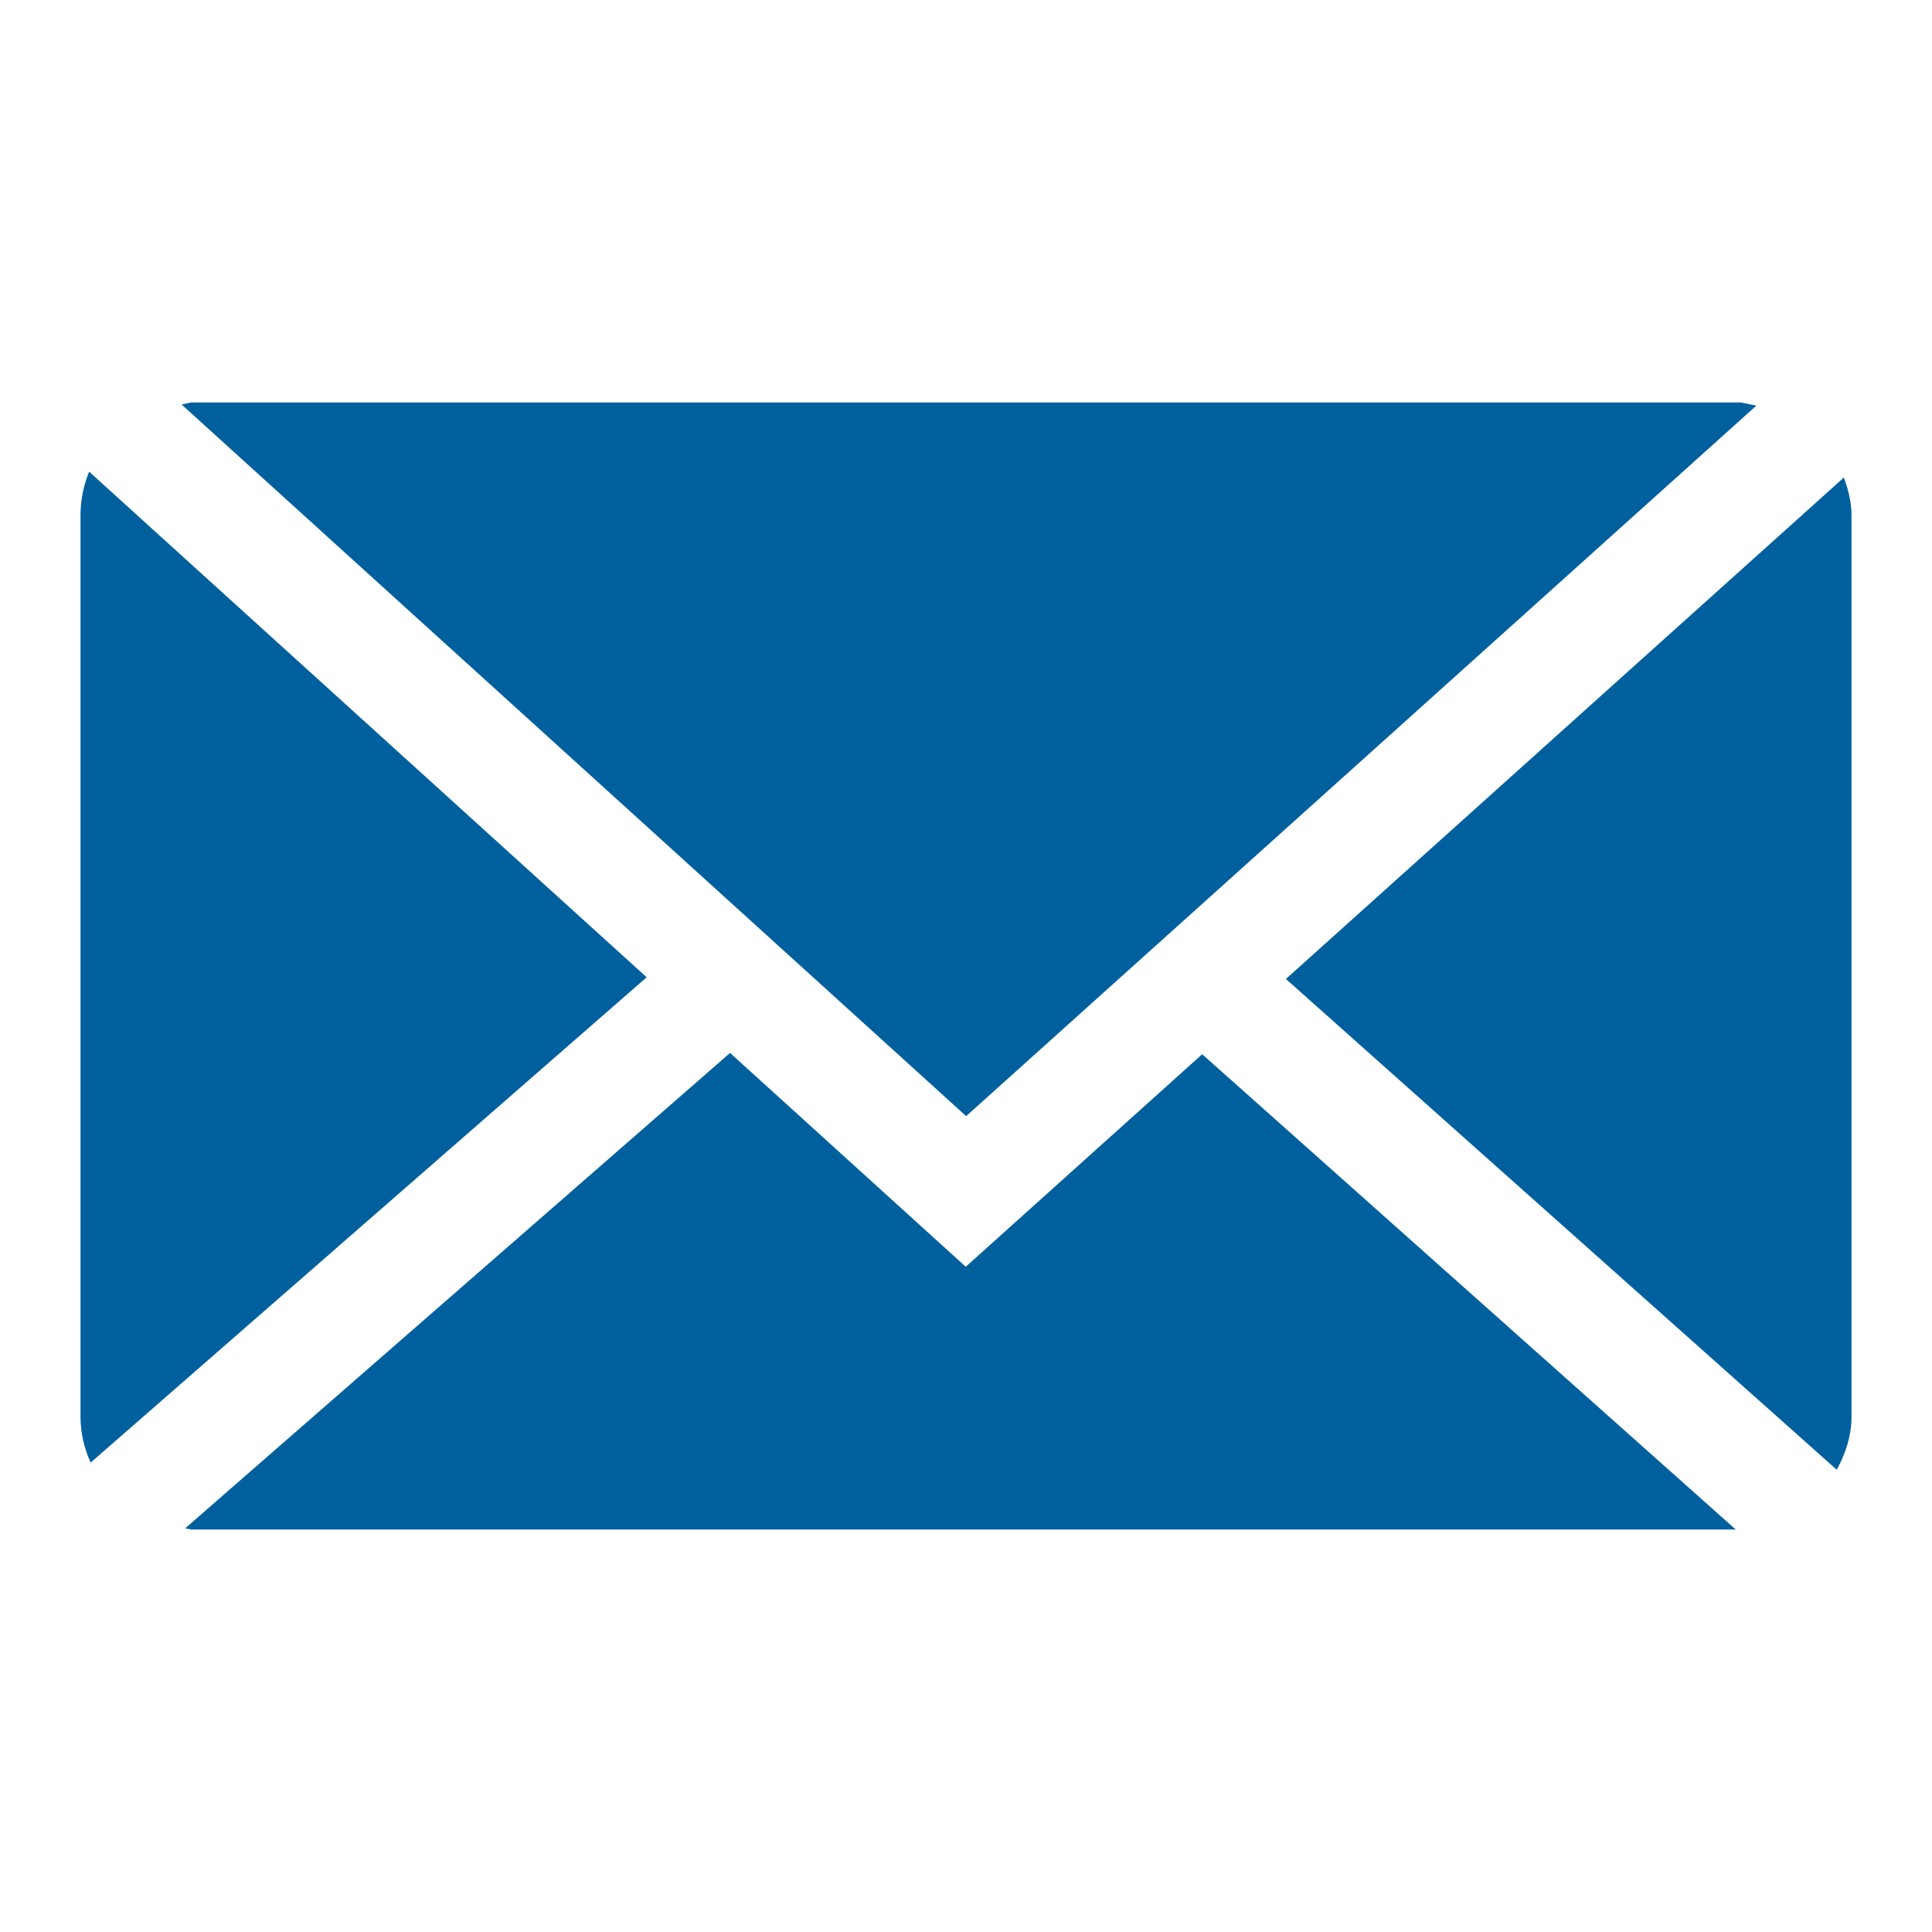
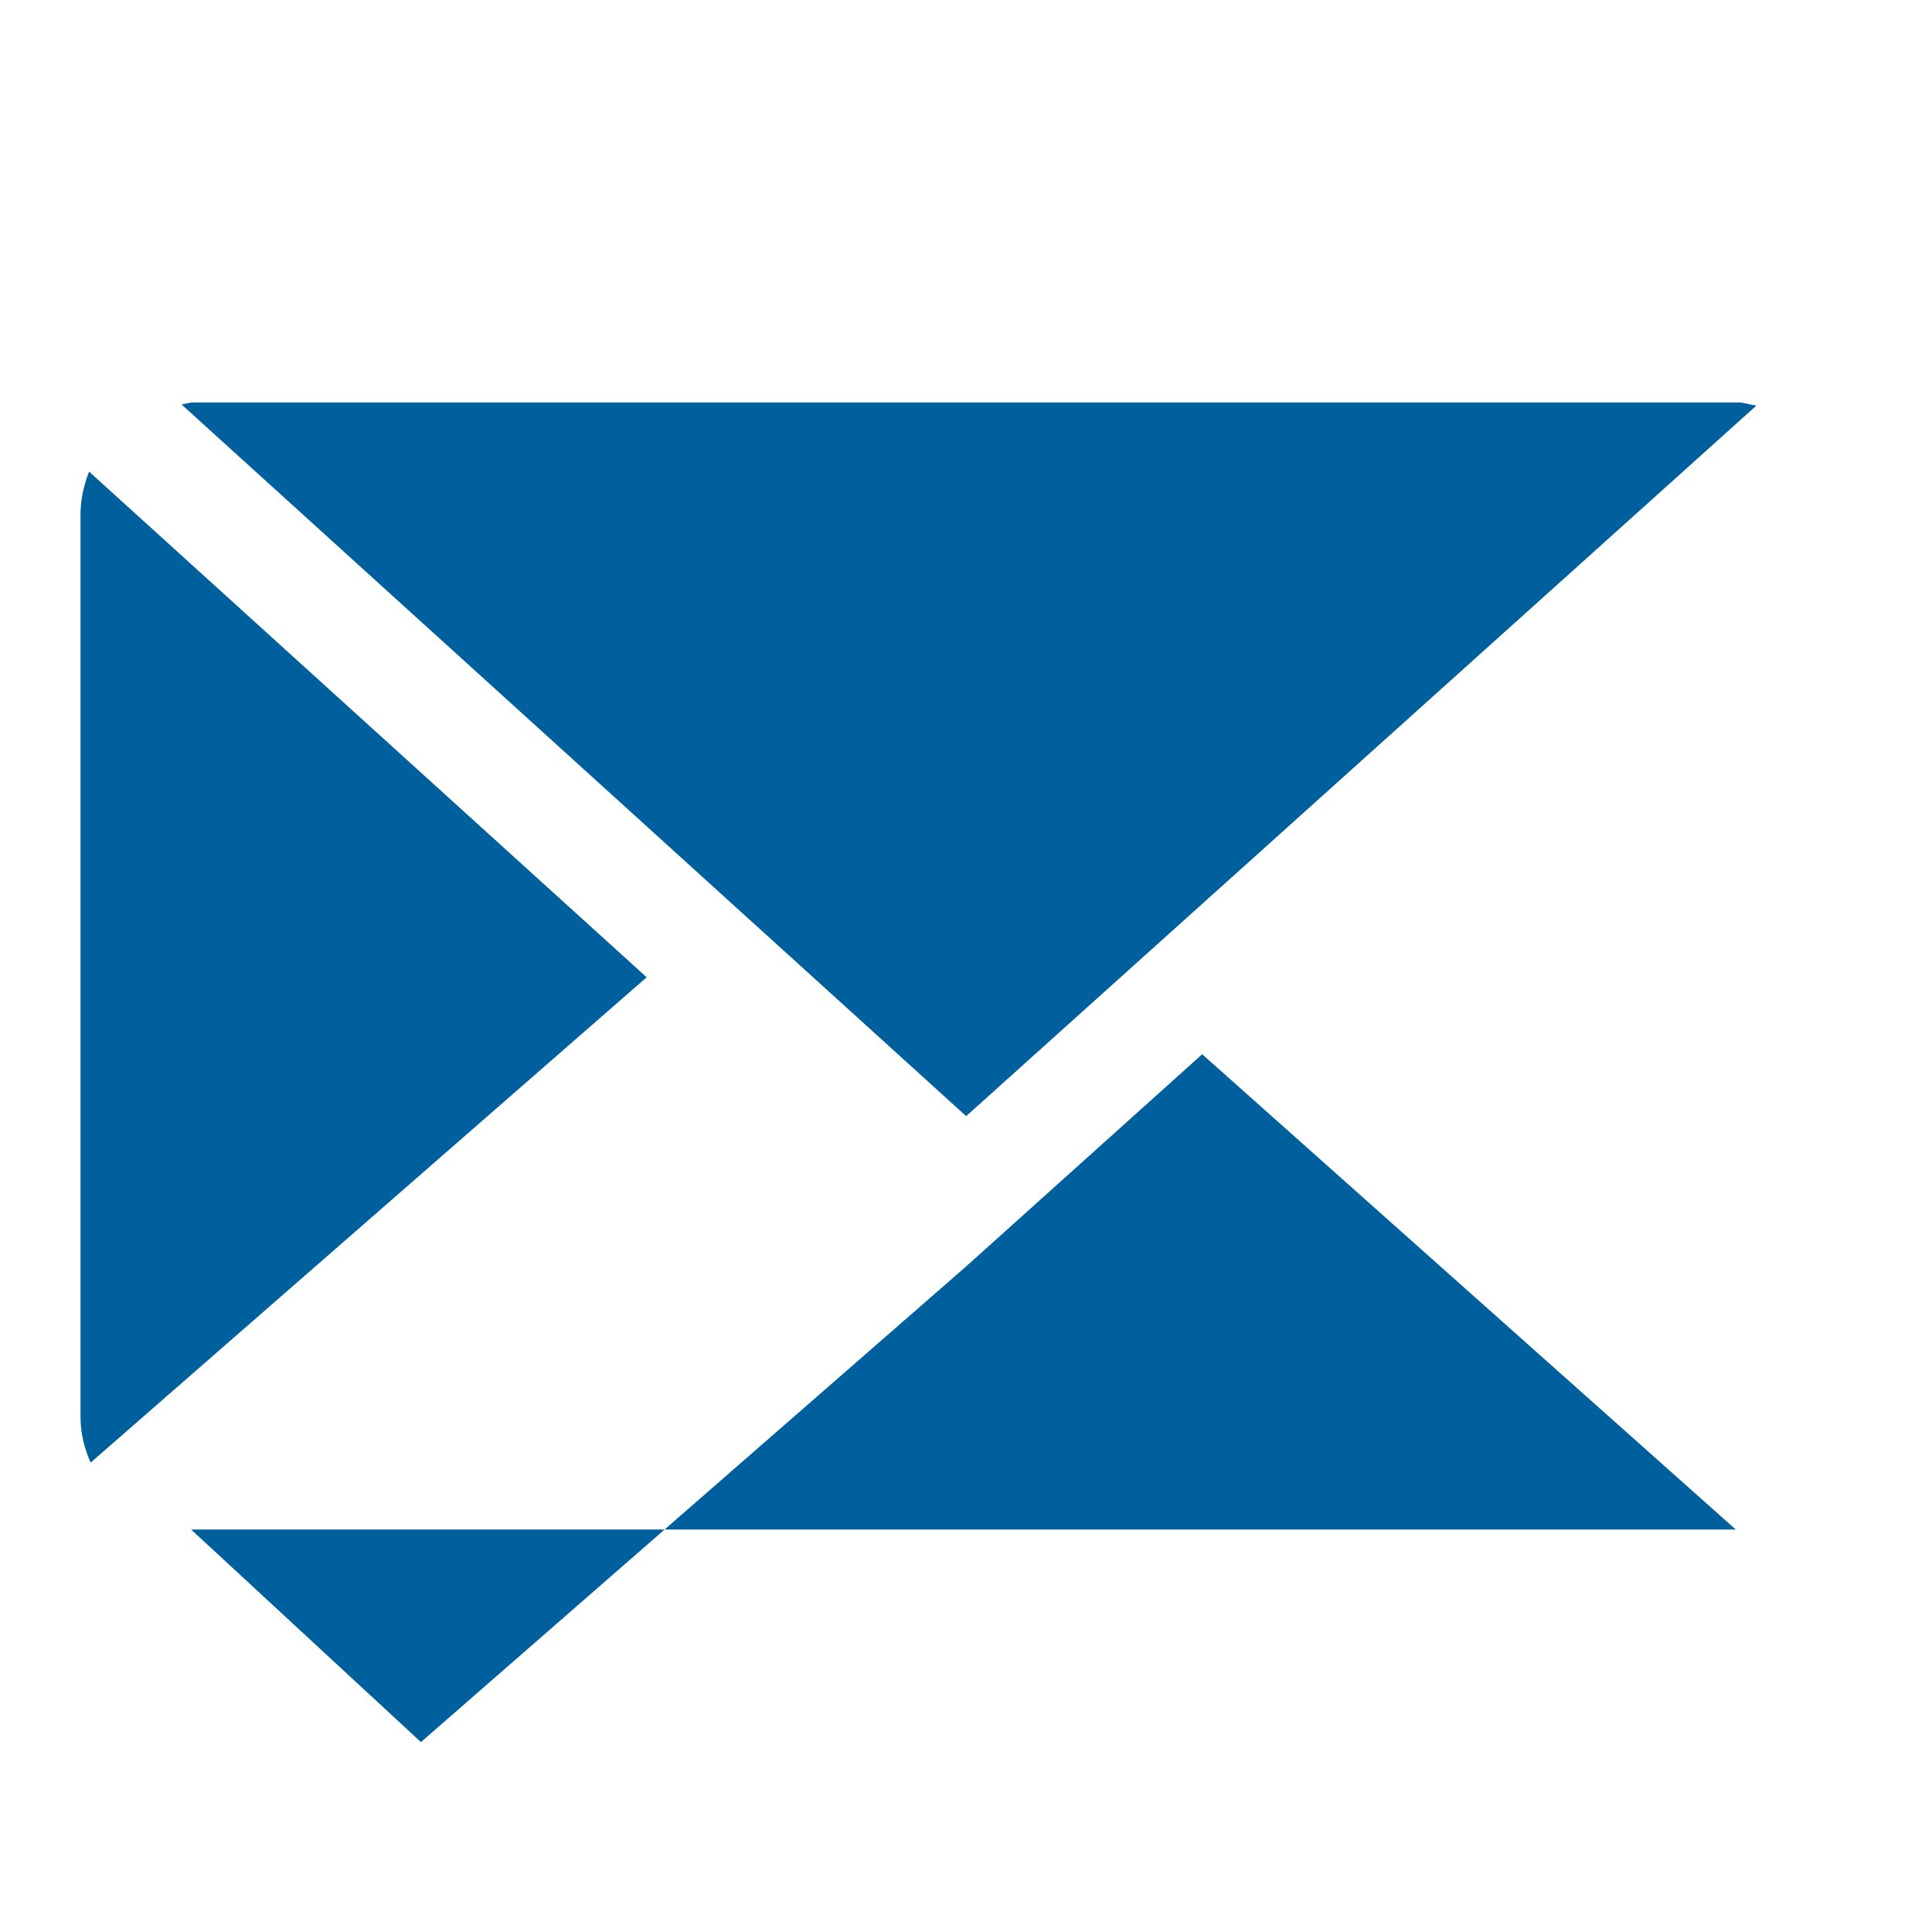
<svg xmlns="http://www.w3.org/2000/svg" version="1.1" x="0px" y="0px" width="24px" height="24px" viewBox="0 0 24 24" enable-background="new 0 0 24 24" xml:space="preserve">
  <g id="レイヤー_2" display="none">
    <rect x="-488" y="-716" display="inline" fill="#2E3192" width="1953" height="1452" />
  </g>
  <g id="レイヤー_1">
    <g>
      <g>
        <path fill="#00609E" d="M21.818,5.039L21.625,5H2.374L2.256,5.025l9.746,8.84L21.818,5.039z" />
-         <path fill="#00609E" d="M22.905,5.932l-6.931,6.229l6.843,6.097C22.924,18.059,23,17.842,23,17.601V6.4     C23,6.234,22.959,6.079,22.905,5.932z" />
        <path fill="#00609E" d="M1.107,5.859C1.04,6.026,1,6.209,1,6.4v11.2c0,0.204,0.048,0.396,0.126,0.569l6.907-6.029L1.107,5.859z" />
-         <path fill="#00609E" d="M11.997,15.736L9.069,13.08l-6.768,5.905L2.374,19h19.188l-6.628-5.904L11.997,15.736z" />
+         <path fill="#00609E" d="M11.997,15.736l-6.768,5.905L2.374,19h19.188l-6.628-5.904L11.997,15.736z" />
      </g>
    </g>
  </g>
</svg>